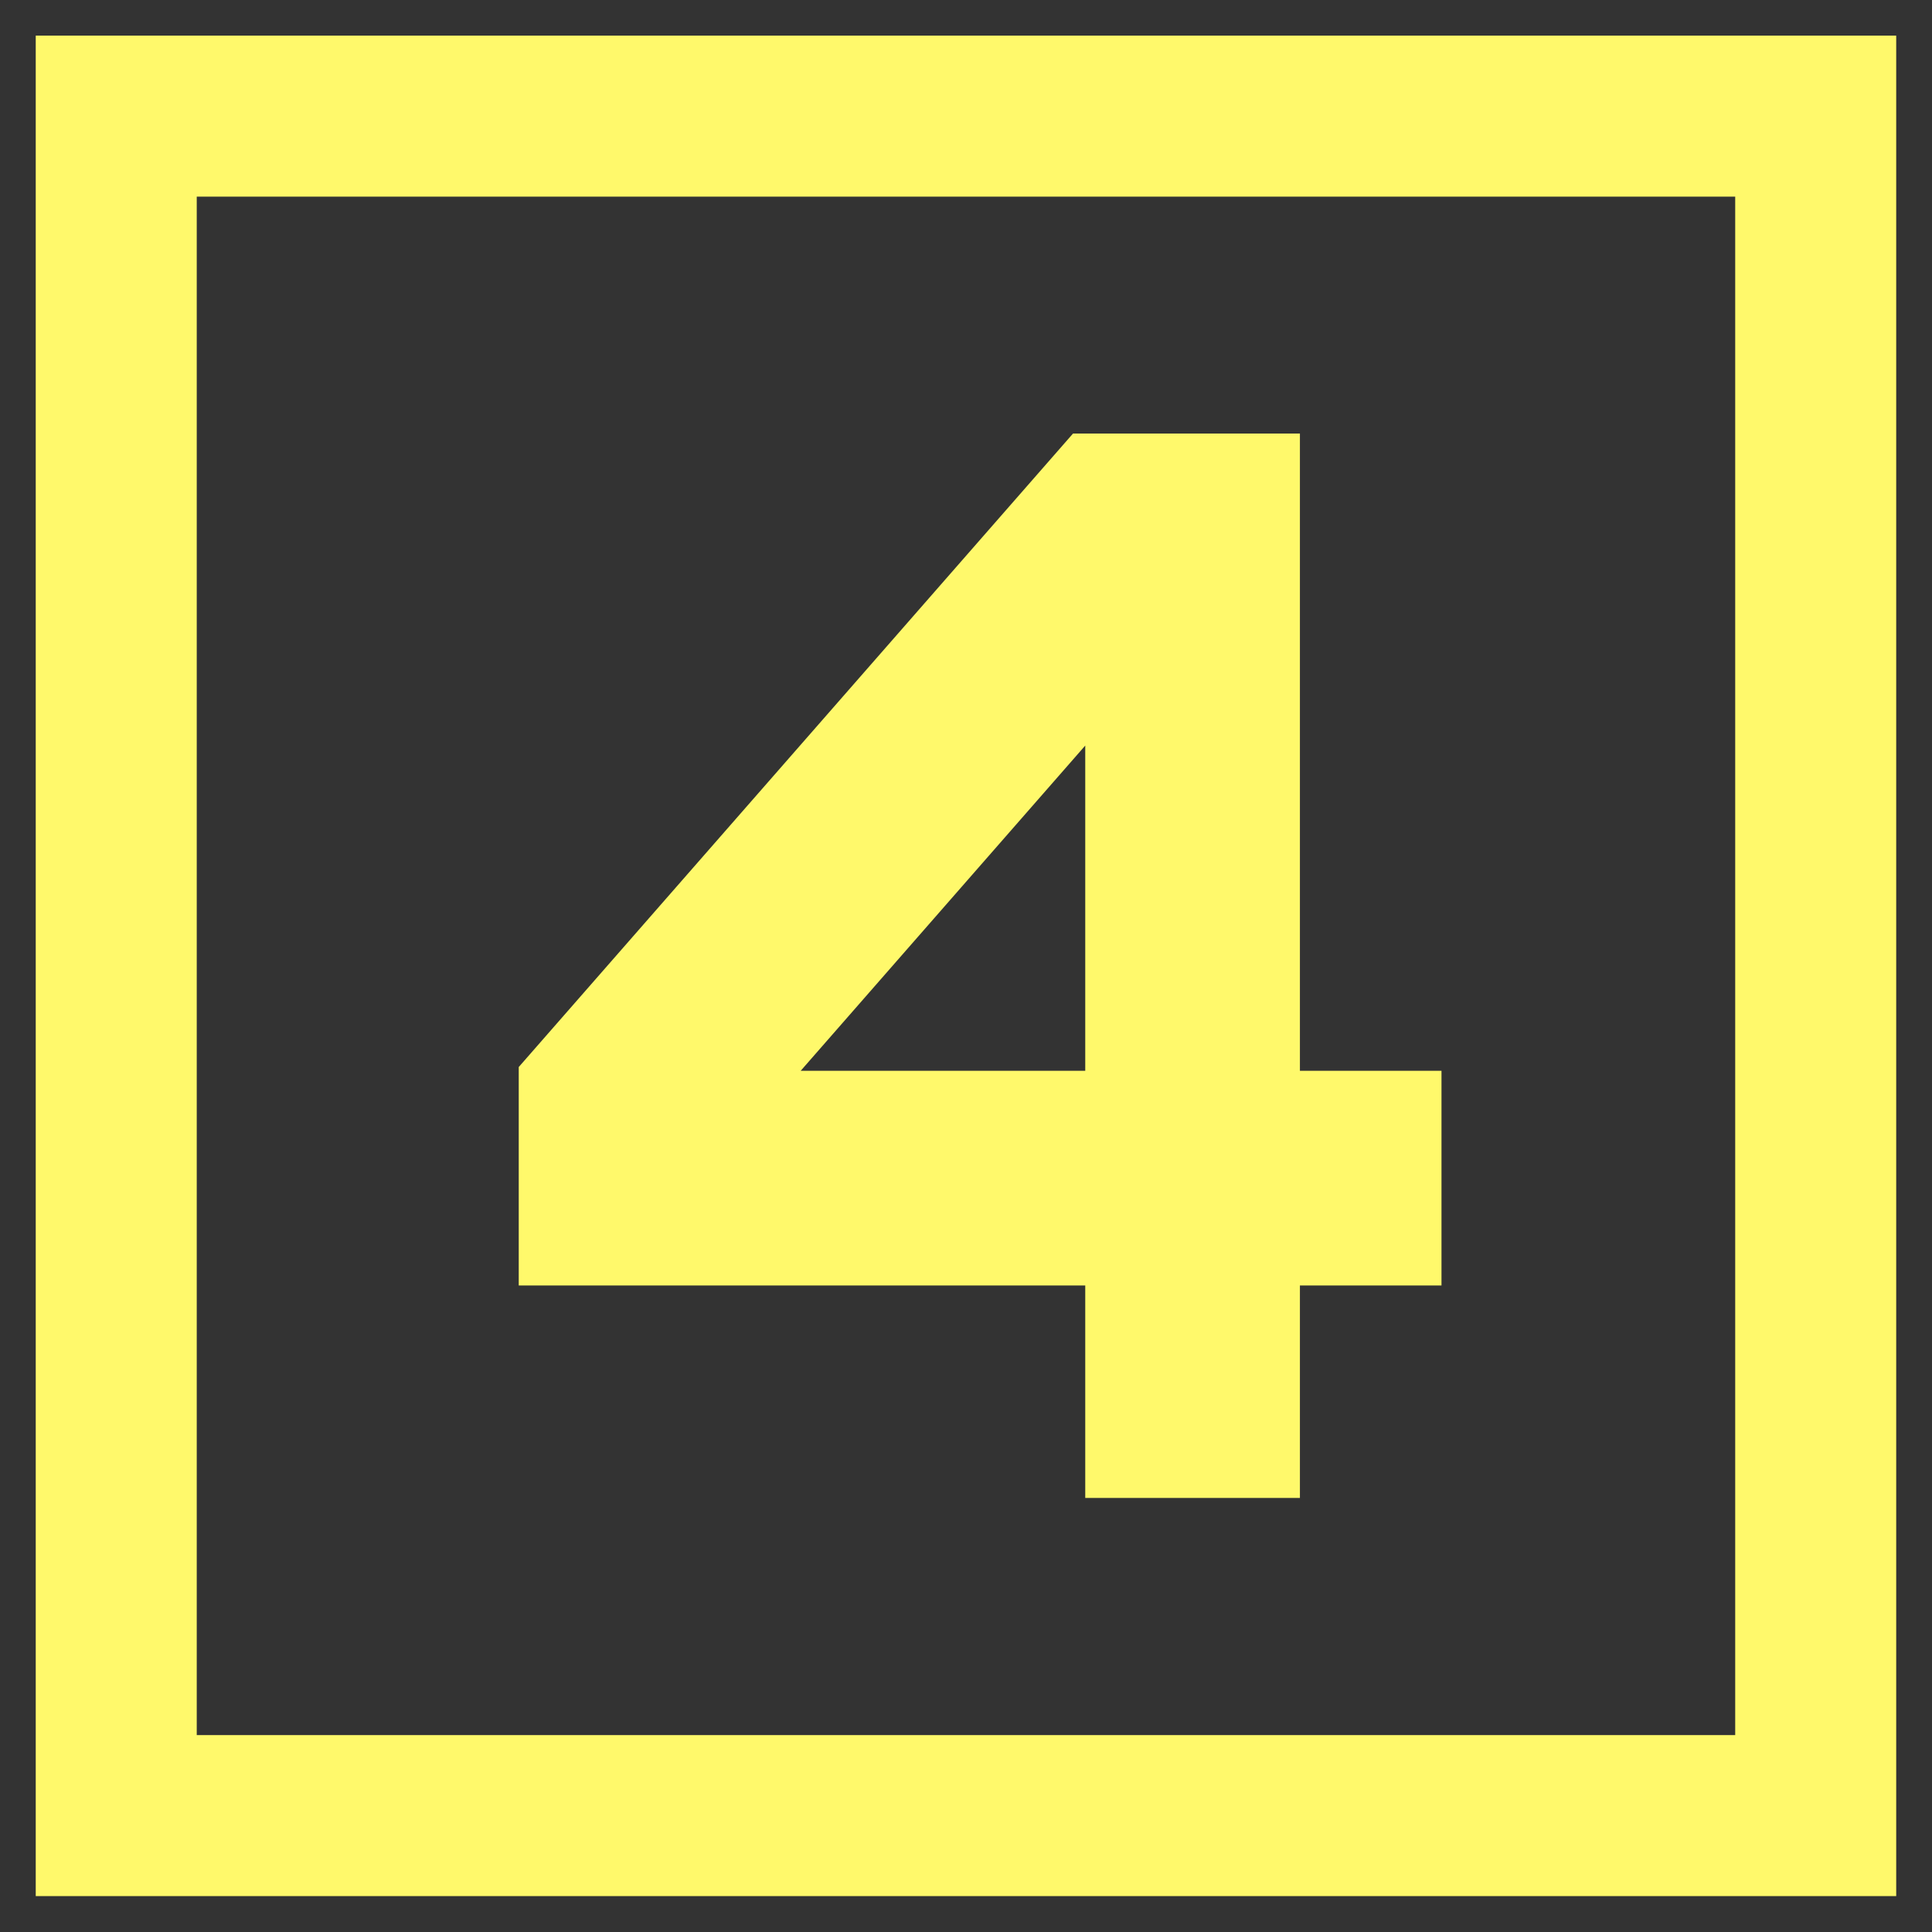
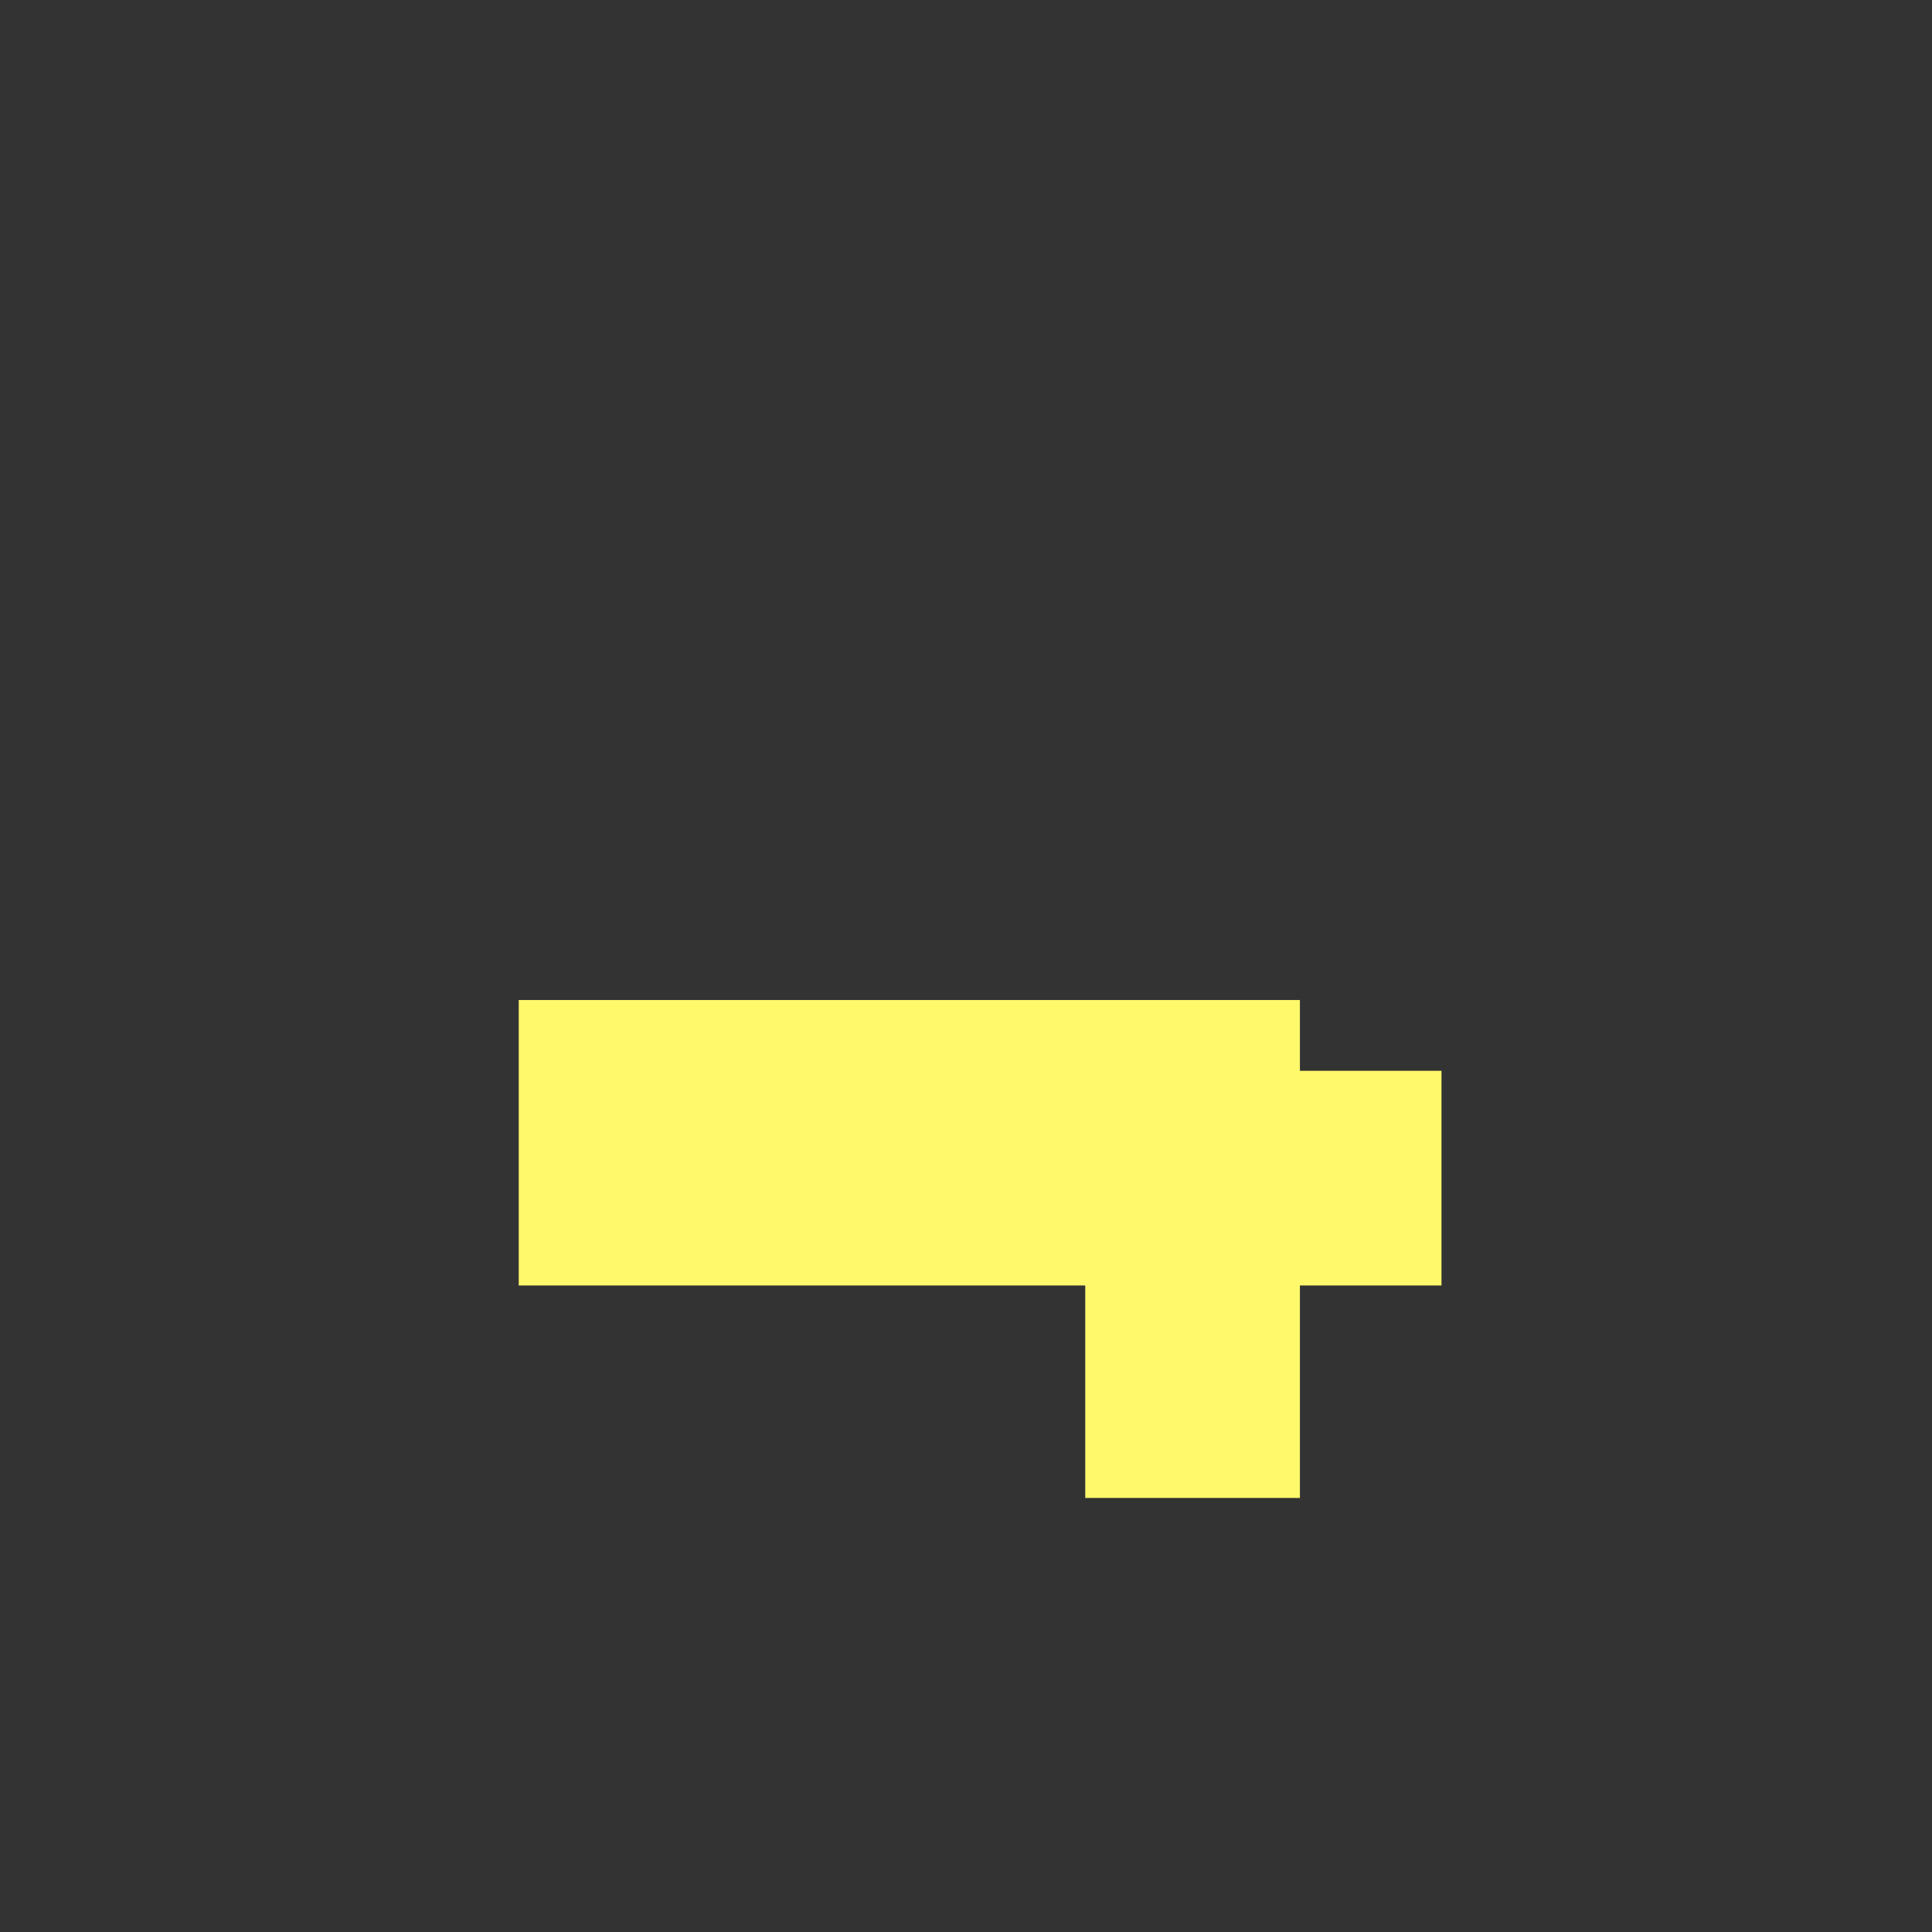
<svg xmlns="http://www.w3.org/2000/svg" width="36" height="36" viewBox="0 0 36 36" fill="none">
  <rect x="0" y="0" width="36" height="36" fill="#333333" stroke="none" />
-   <path d="M24.86 21.953H11.666V20.634L20.902 10.078H22.222V25.912" stroke="#FFF96B" stroke-width="4" stroke-linecap="square" />
-   <path d="M2.166 33.831V2.164H33.833V33.831H2.166Z" stroke="#FFF96B" stroke-width="3" />
+   <path d="M24.86 21.953H11.666V20.634H22.222V25.912" stroke="#FFF96B" stroke-width="4" stroke-linecap="square" />
</svg>